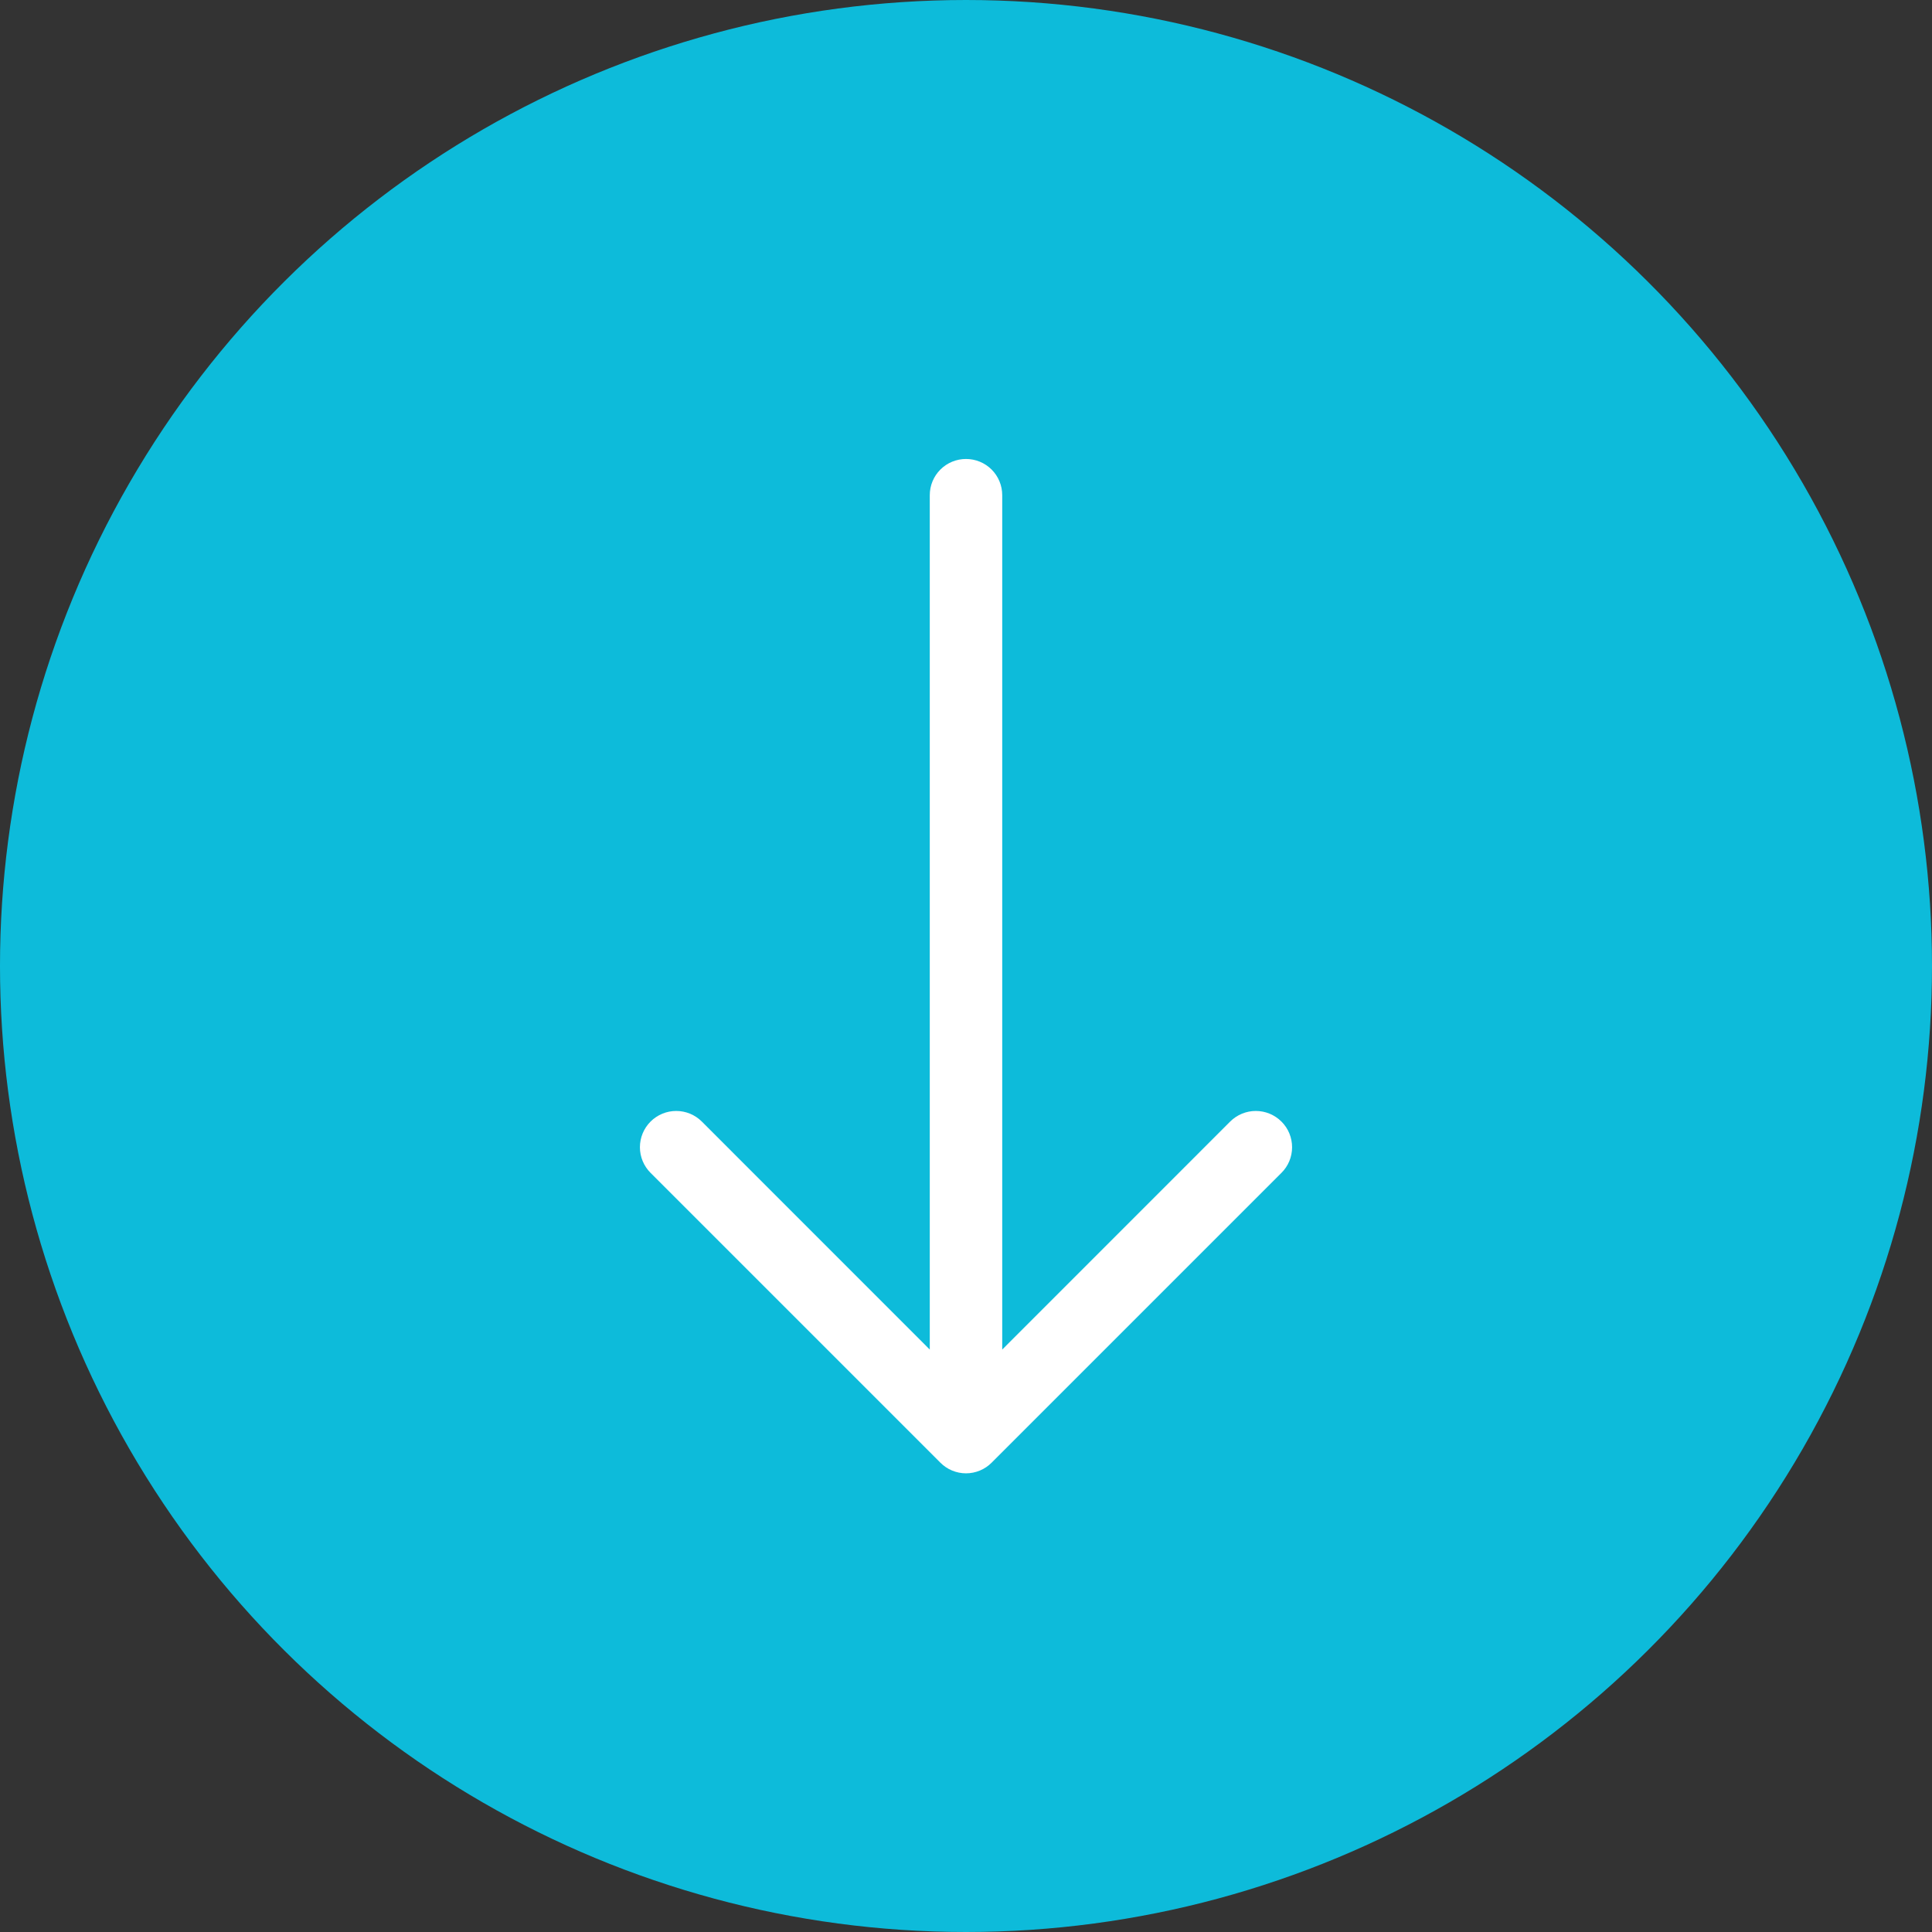
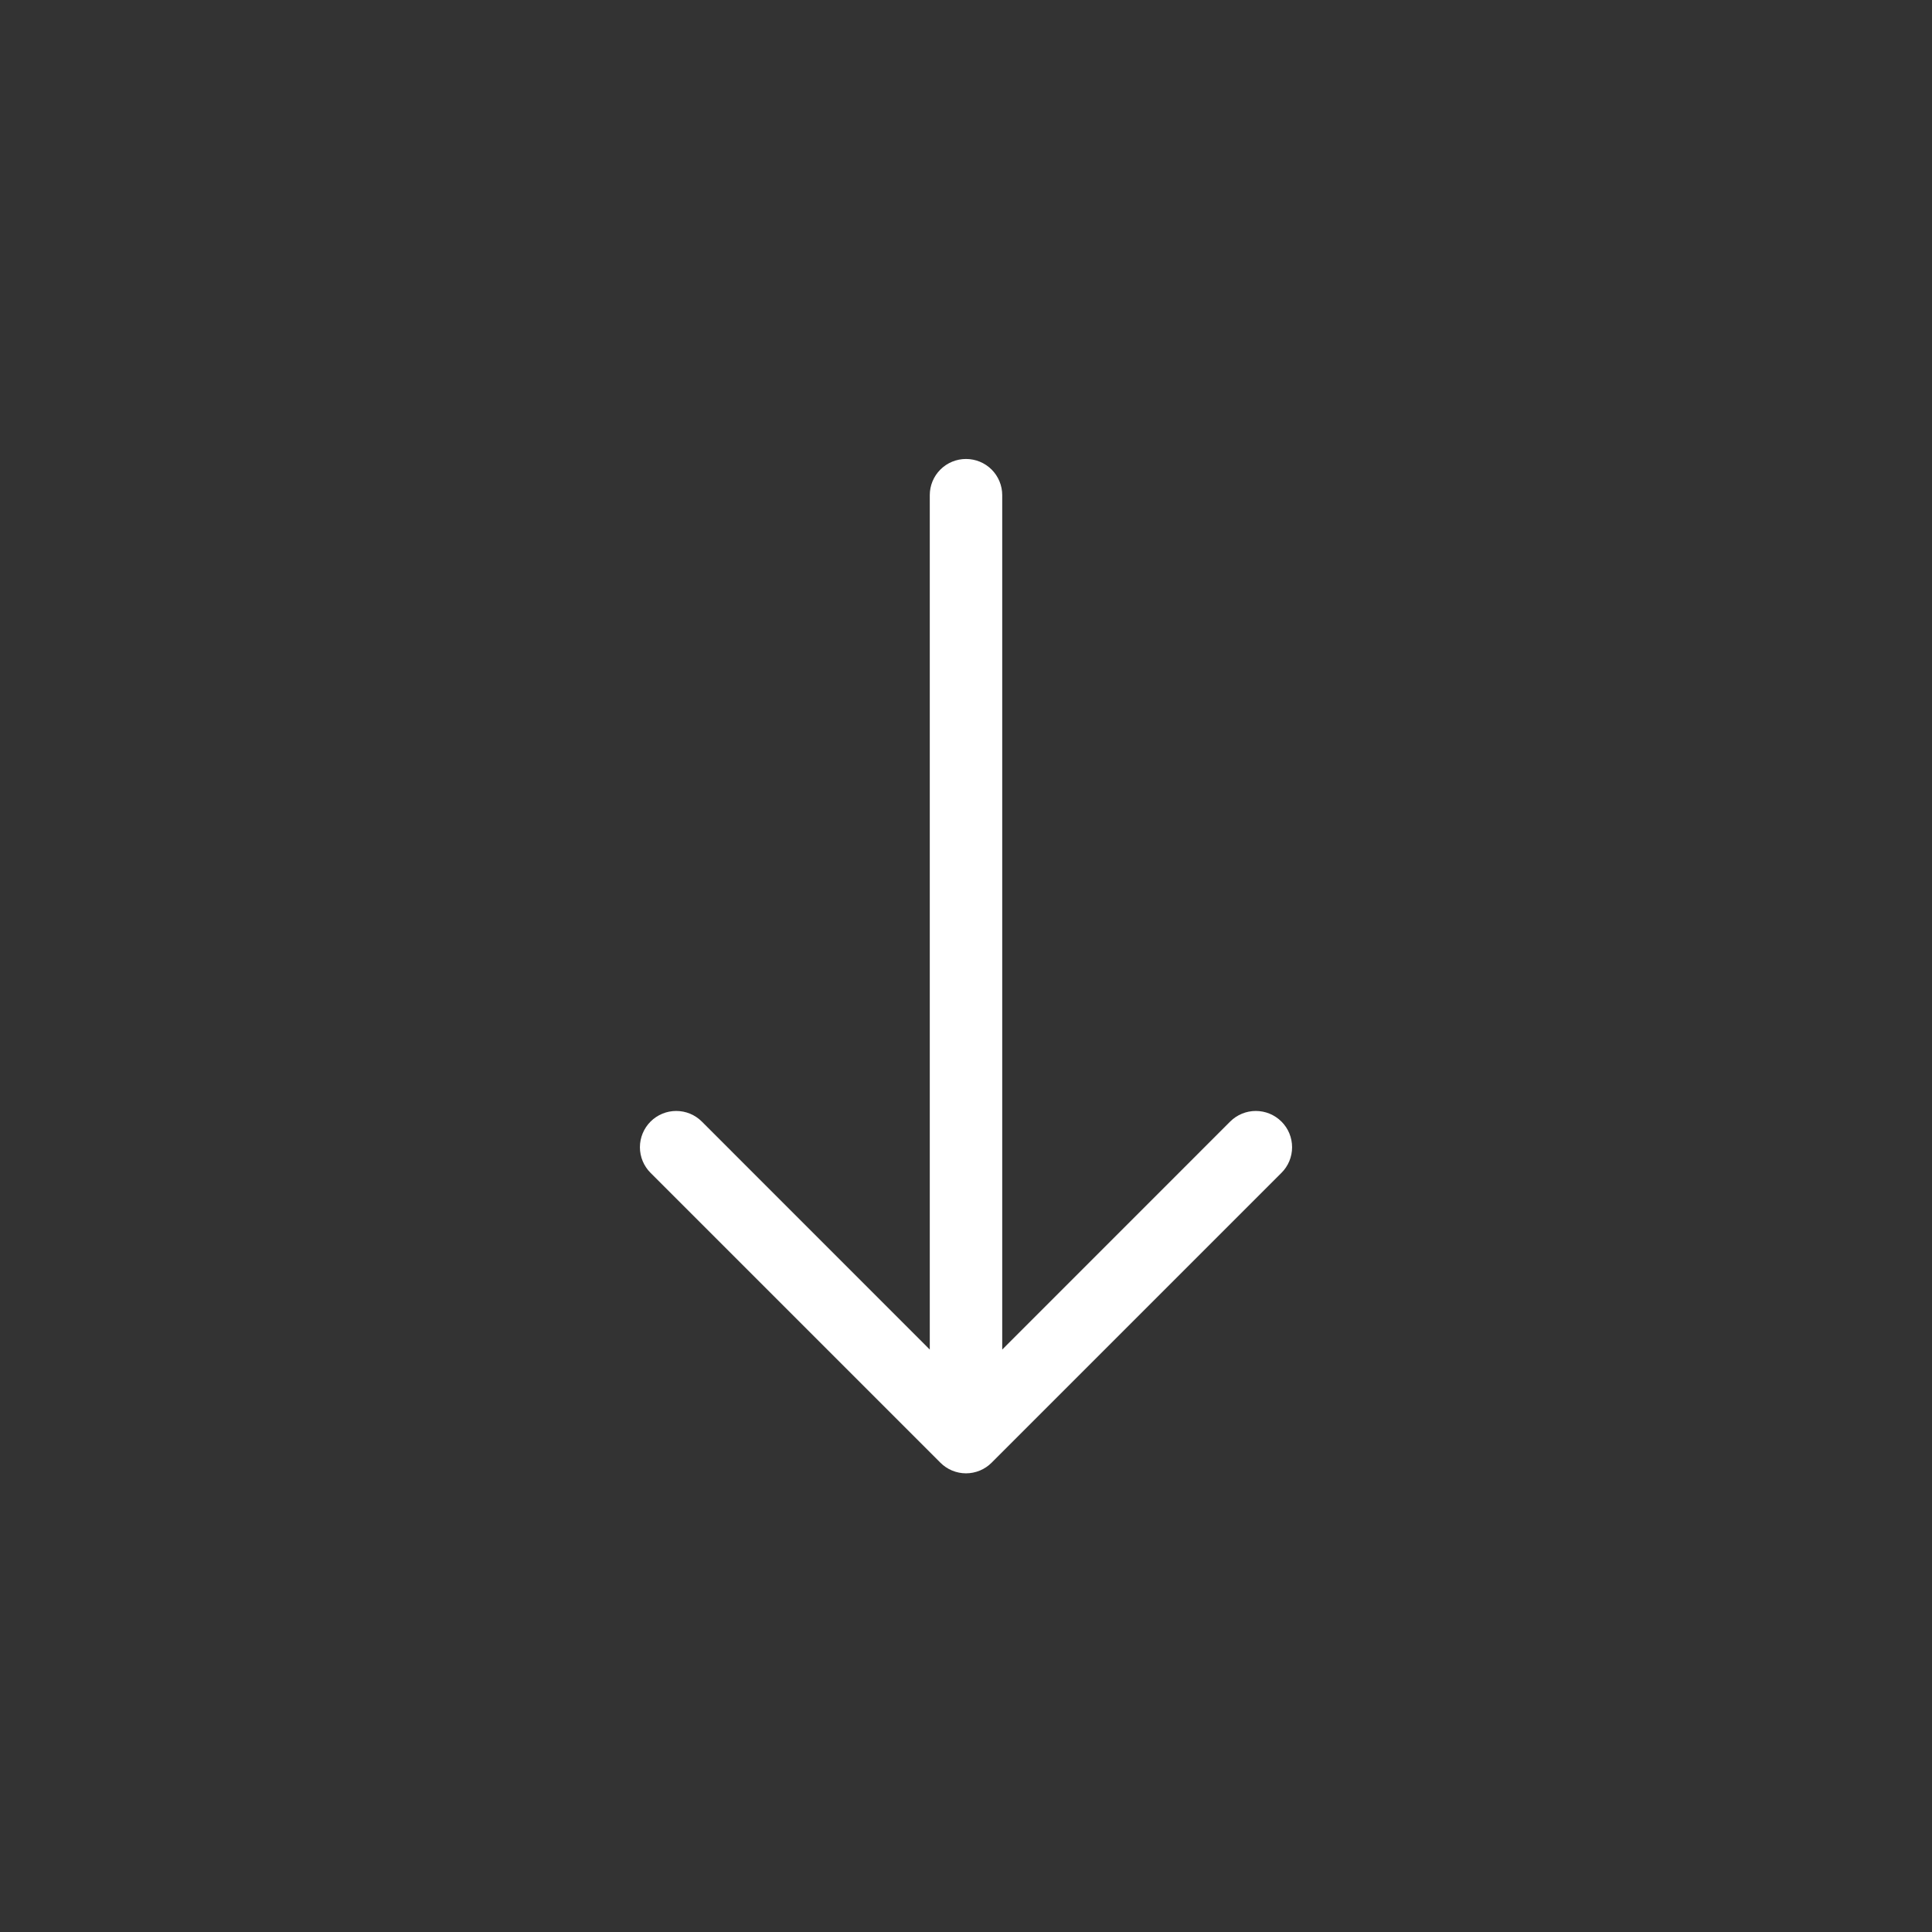
<svg xmlns="http://www.w3.org/2000/svg" width="32" height="32" viewBox="0 0 32 32" fill="none">
  <rect x="0" y="0" width="32" height="32" fill="#333333" stroke="none" />
-   <circle cx="16" cy="16" r="16" transform="rotate(90 16 16)" fill="#0DBBDA" />
  <path fill-rule="evenodd" clip-rule="evenodd" d="M16 7.602C16.159 7.602 16.312 7.665 16.424 7.777C16.537 7.89 16.6 8.042 16.6 8.202L16.6 22.353L20.375 18.577C20.488 18.464 20.641 18.401 20.8 18.401C20.959 18.401 21.112 18.464 21.225 18.577C21.338 18.689 21.401 18.842 21.401 19.002C21.401 19.161 21.338 19.314 21.225 19.426L16.425 24.226C16.369 24.282 16.303 24.327 16.23 24.357C16.157 24.387 16.079 24.403 16 24.403C15.921 24.403 15.843 24.387 15.77 24.357C15.697 24.327 15.631 24.282 15.575 24.226L10.775 19.426C10.663 19.314 10.599 19.161 10.599 19.002C10.599 18.842 10.663 18.689 10.775 18.577C10.888 18.464 11.041 18.401 11.2 18.401C11.36 18.401 11.512 18.464 11.625 18.577L15.4 22.353L15.4 8.202C15.4 8.042 15.463 7.89 15.576 7.777C15.688 7.665 15.841 7.602 16 7.602Z" fill="white" />
</svg>